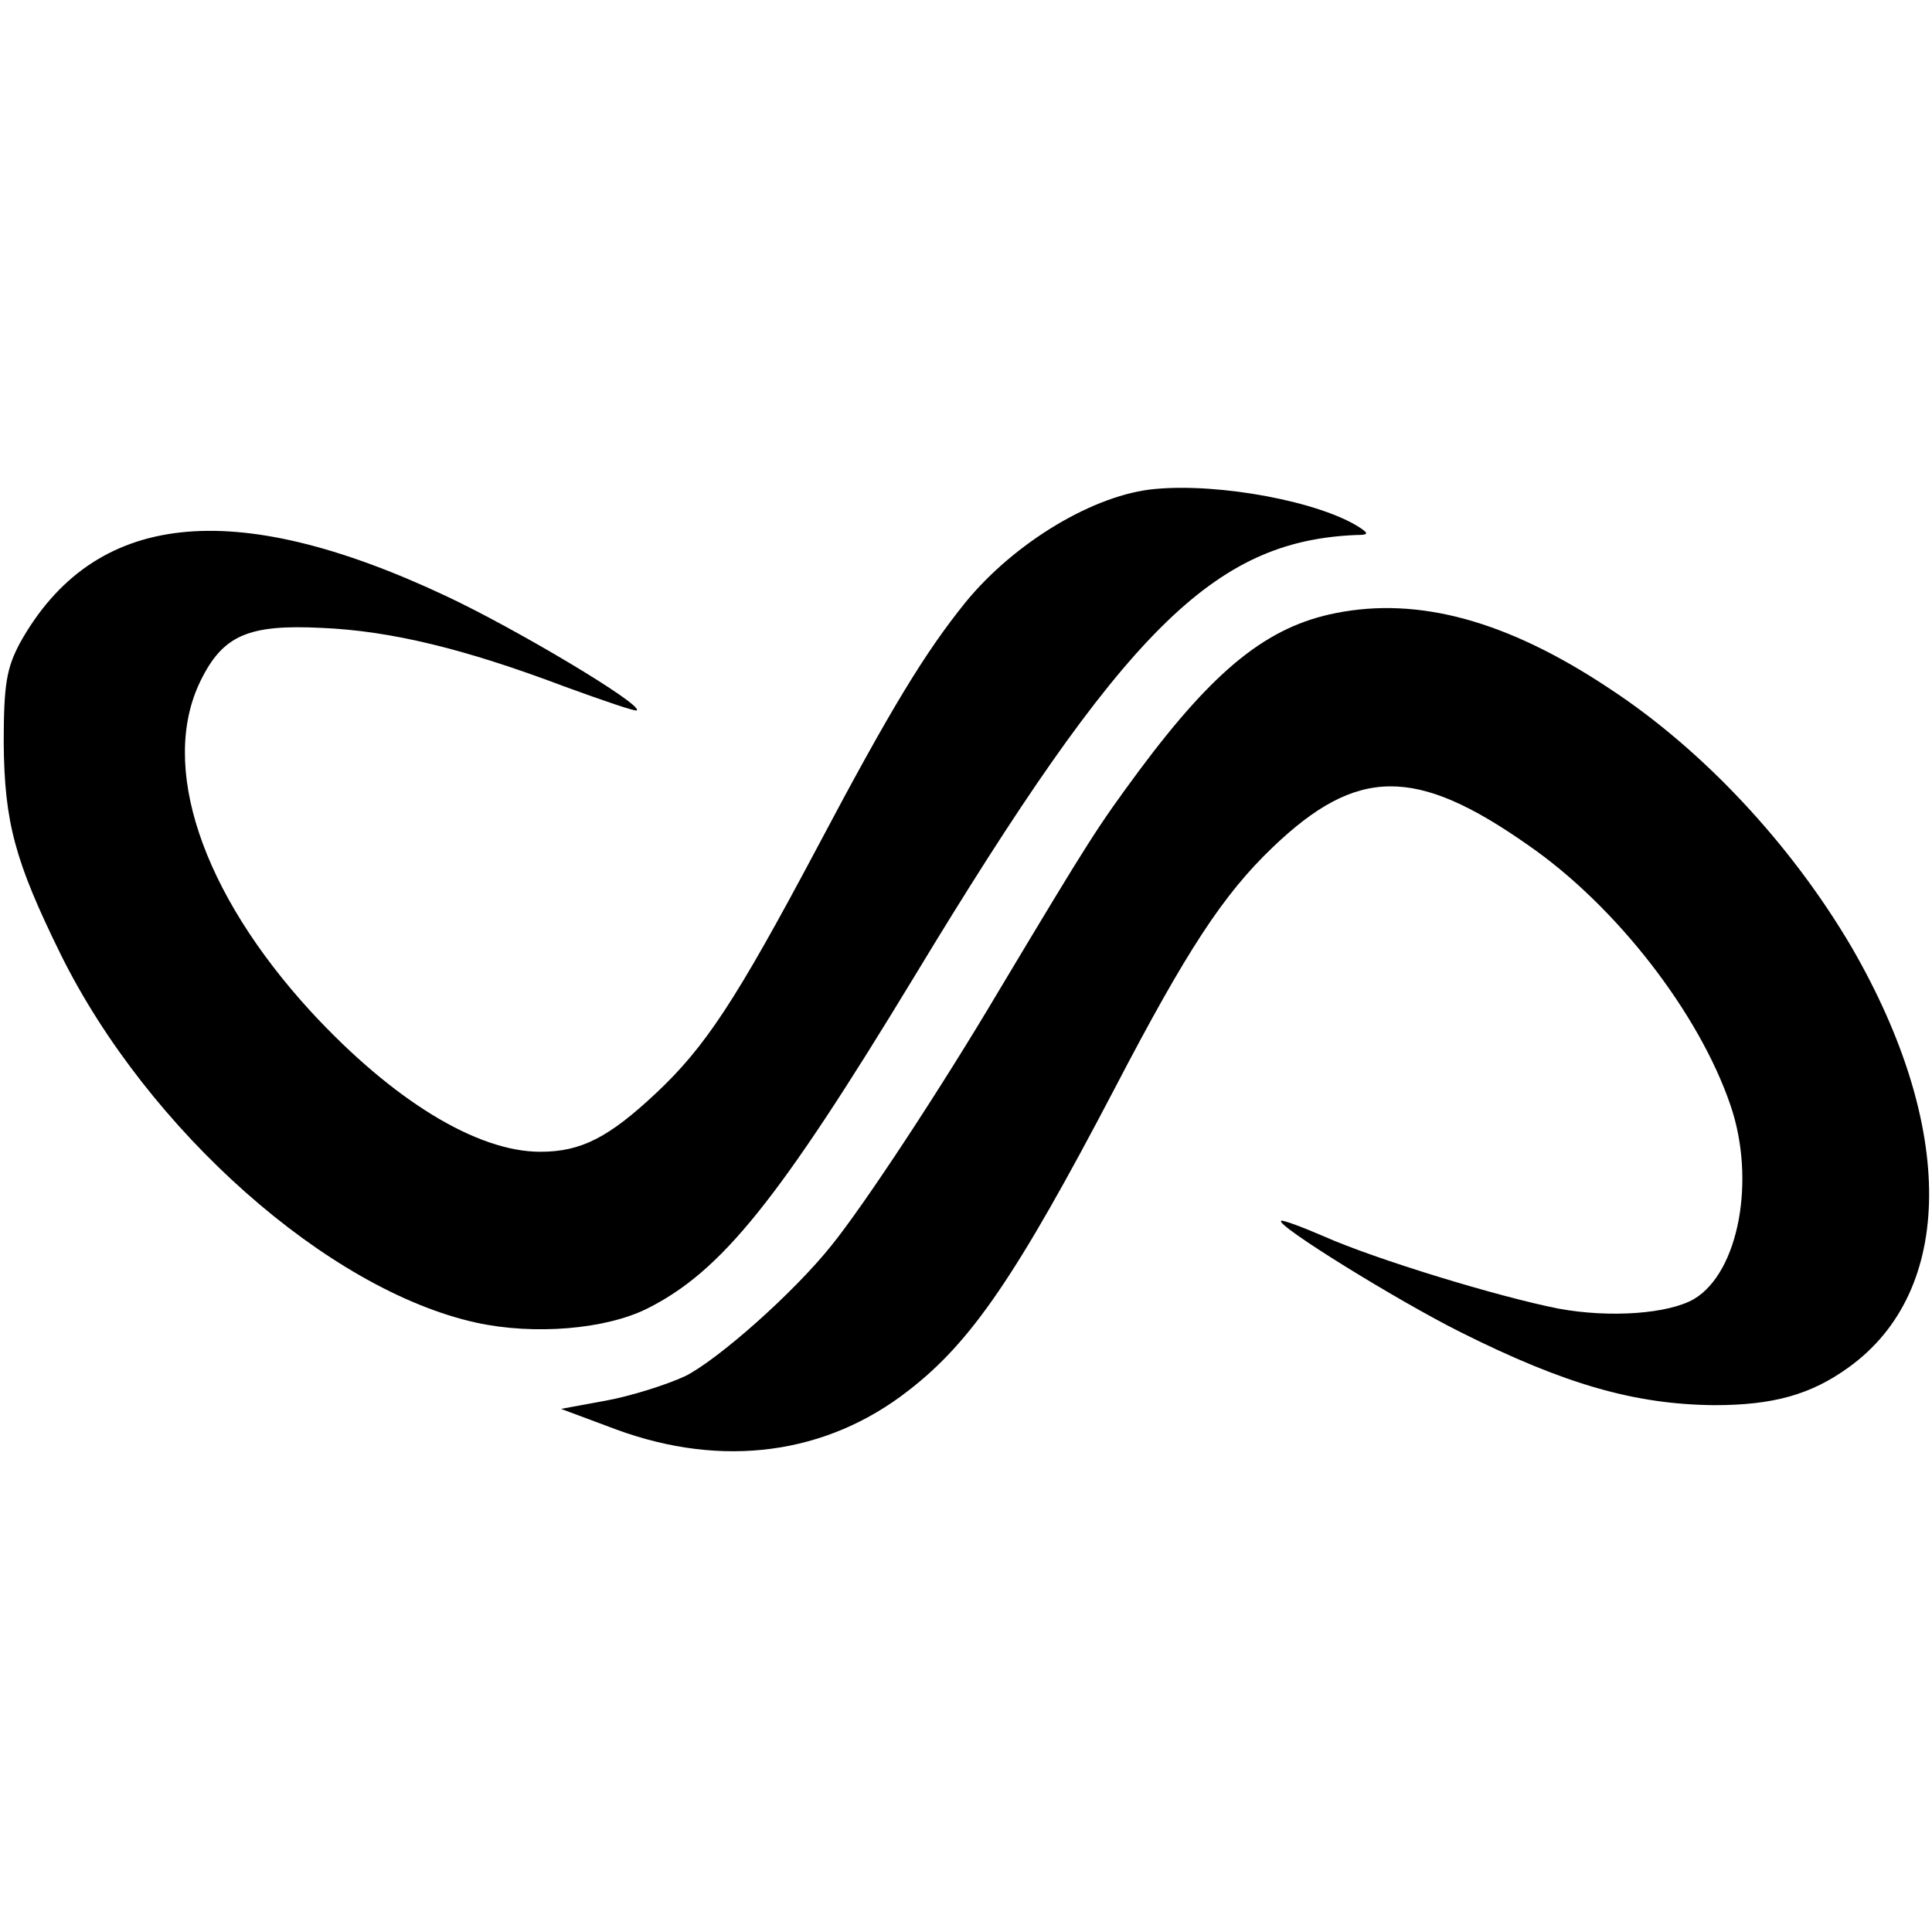
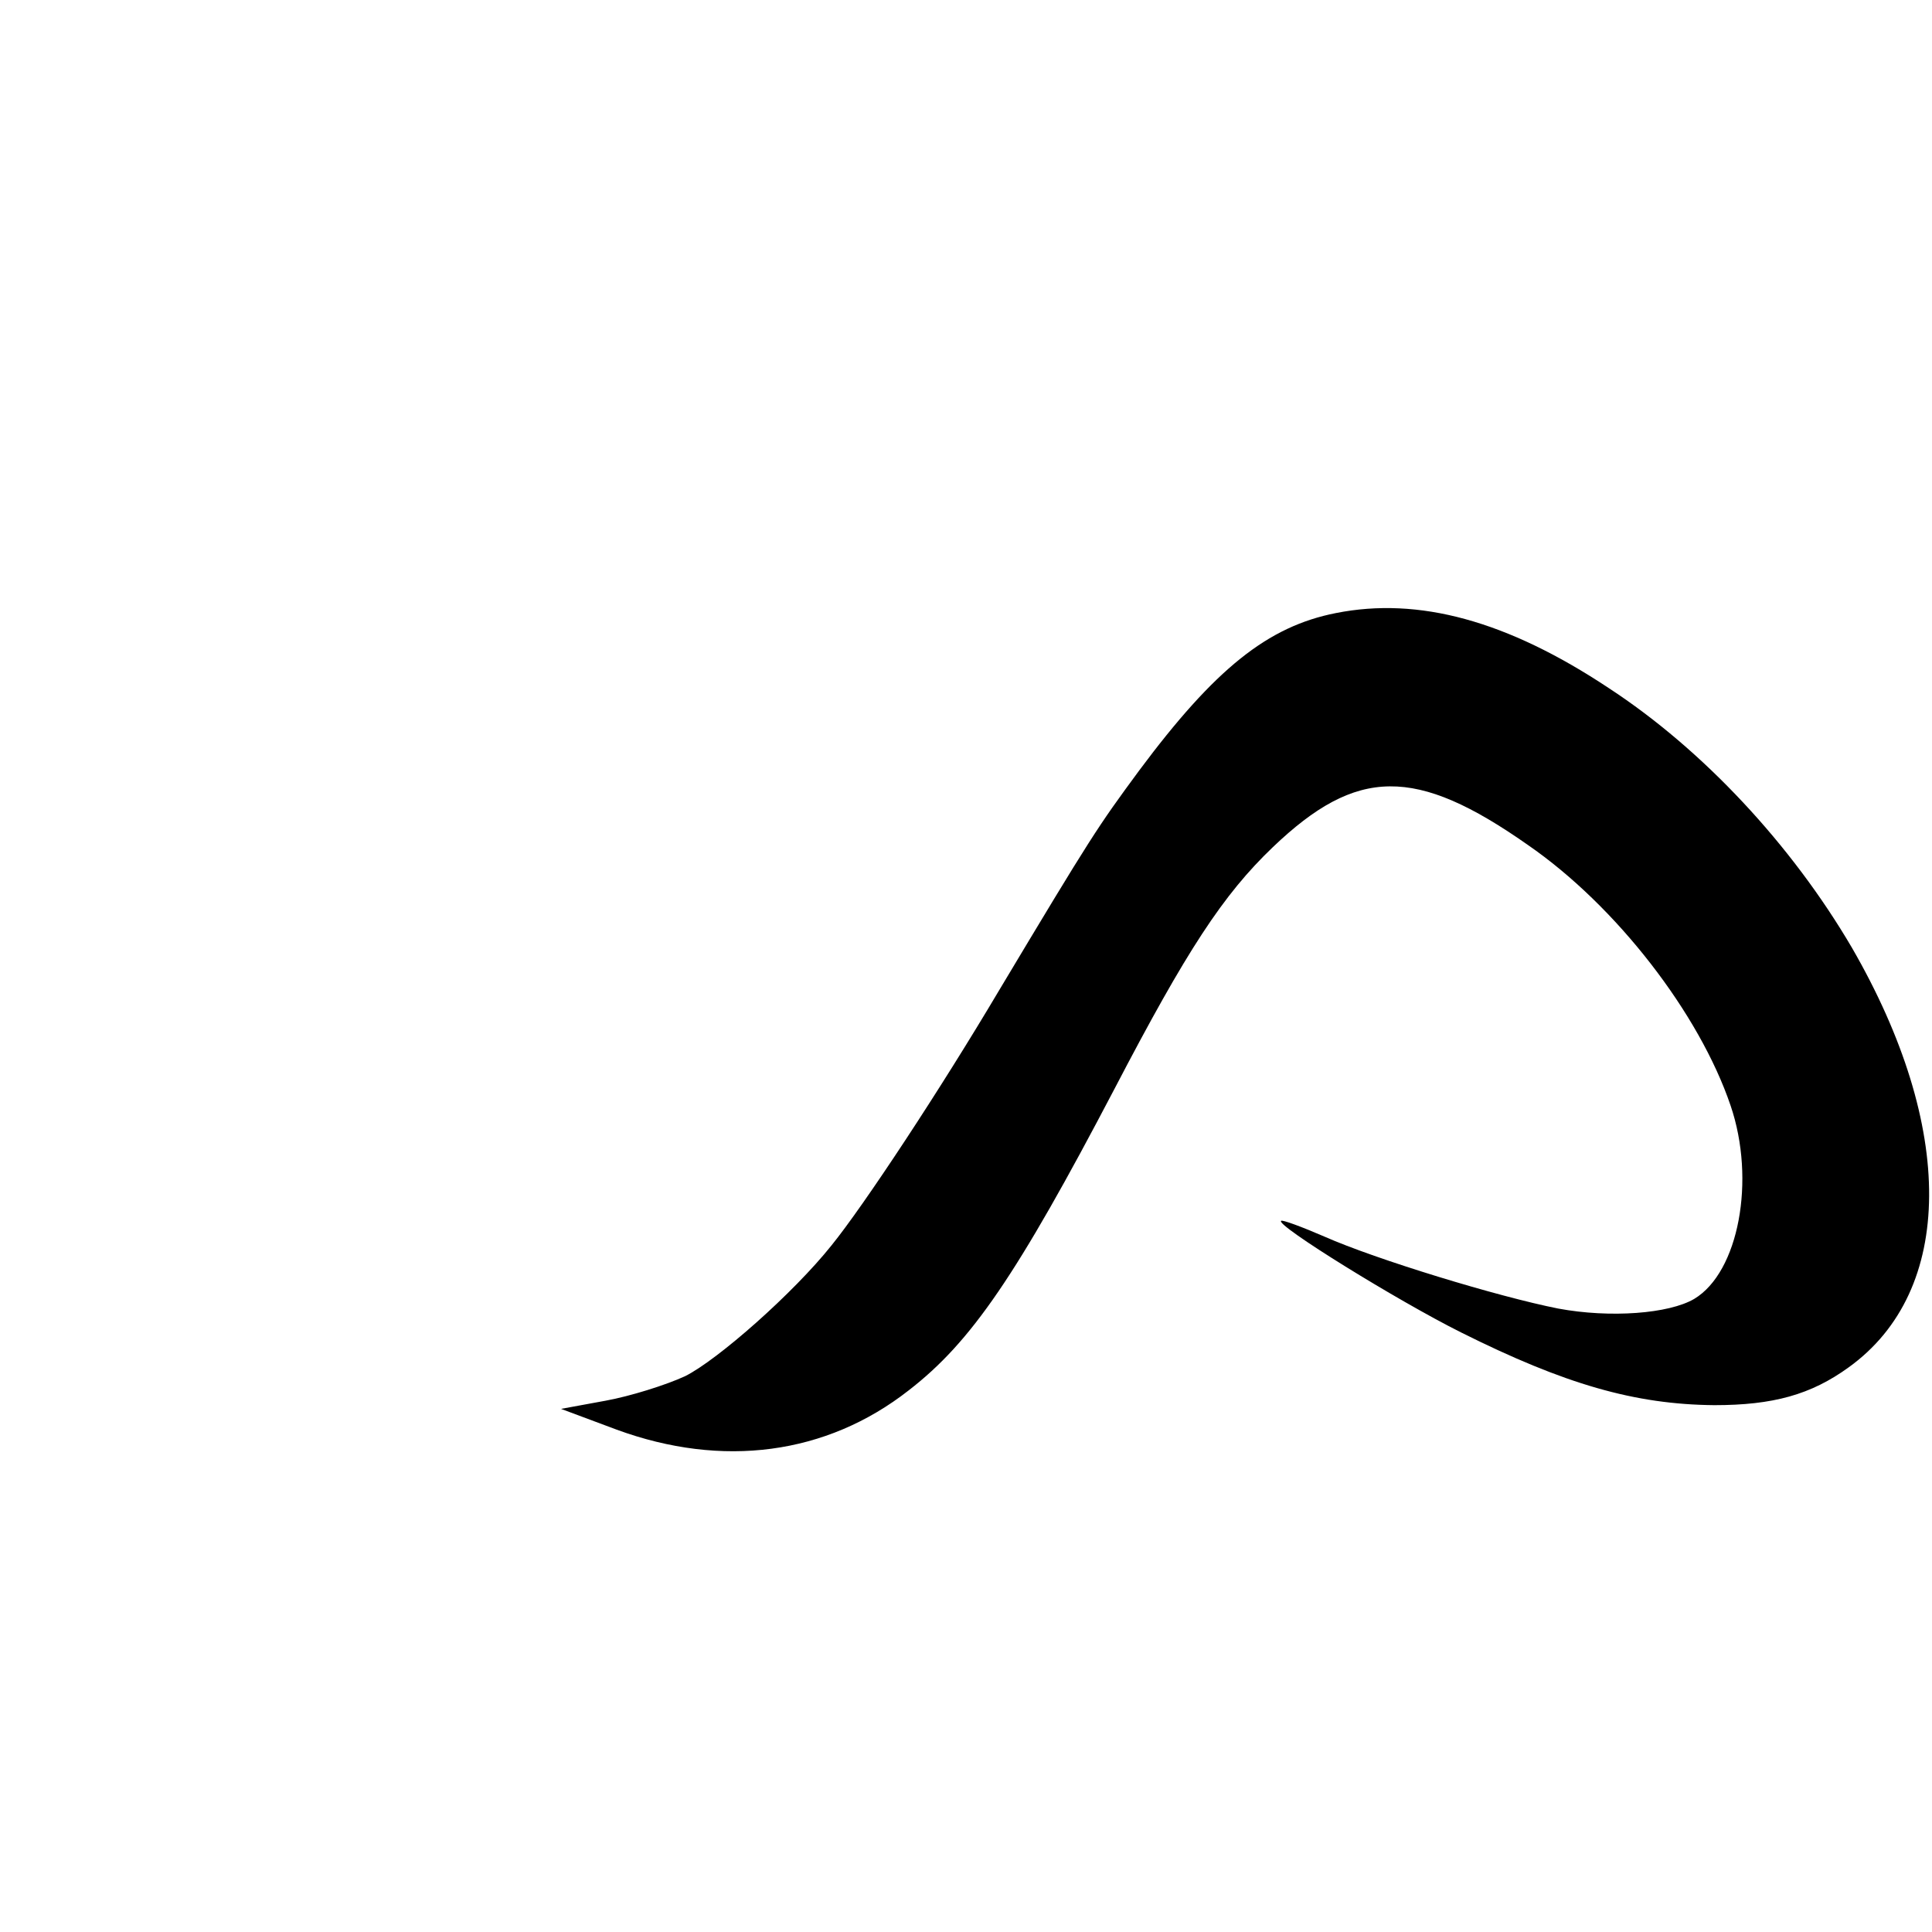
<svg xmlns="http://www.w3.org/2000/svg" version="1.0" width="260pt" height="260pt" viewBox="0 0 260 260" preserveAspectRatio="xMidYMid meet">
  <g transform="translate(0,260) scale(0.1,-0.1)" fill="#000000" stroke="none">
-     <path d="M1555 1942 c-82 -7 -190 -72 -256 -153 -54 -67 -100 -142 -200 -331 -109 -205 -150 -267 -216 -329 -64 -60 -101 -79 -156 -79 -85 0 -198 69 -308 188 -148 161 -205 332 -149 446 30 61 64 76 163 71 93 -4 192 -28 327 -79 52 -19 96 -34 97 -32 8 8 -163 110 -257 154 -287 135 -474 114 -573 -63 -18 -34 -22 -55 -22 -135 1 -107 15 -159 77 -285 117 -236 359 -451 559 -495 78 -17 174 -9 230 19 100 50 177 146 359 446 283 468 403 587 595 595 17 0 17 2 5 10 -54 35 -188 60 -275 52z" />
    <path d="M1798 1775 c-92 -18 -163 -75 -265 -212 -56 -76 -64 -88 -188 -295 -80 -135 -183 -291 -226 -344 -51 -64 -153 -154 -197 -176 -26 -12 -74 -27 -107 -33 l-60 -11 75 -28 c142 -52 282 -34 393 53 84 65 145 154 277 406 97 186 146 261 213 325 113 108 192 109 343 3 119 -82 231 -227 273 -351 34 -100 11 -224 -49 -260 -34 -20 -113 -26 -183 -13 -81 16 -245 66 -315 97 -30 13 -57 23 -58 21 -7 -6 156 -107 242 -150 140 -70 234 -97 341 -98 79 0 130 14 181 51 143 103 144 323 4 565 -81 138 -200 266 -327 349 -137 91 -256 123 -367 101z" />
  </g>
</svg>